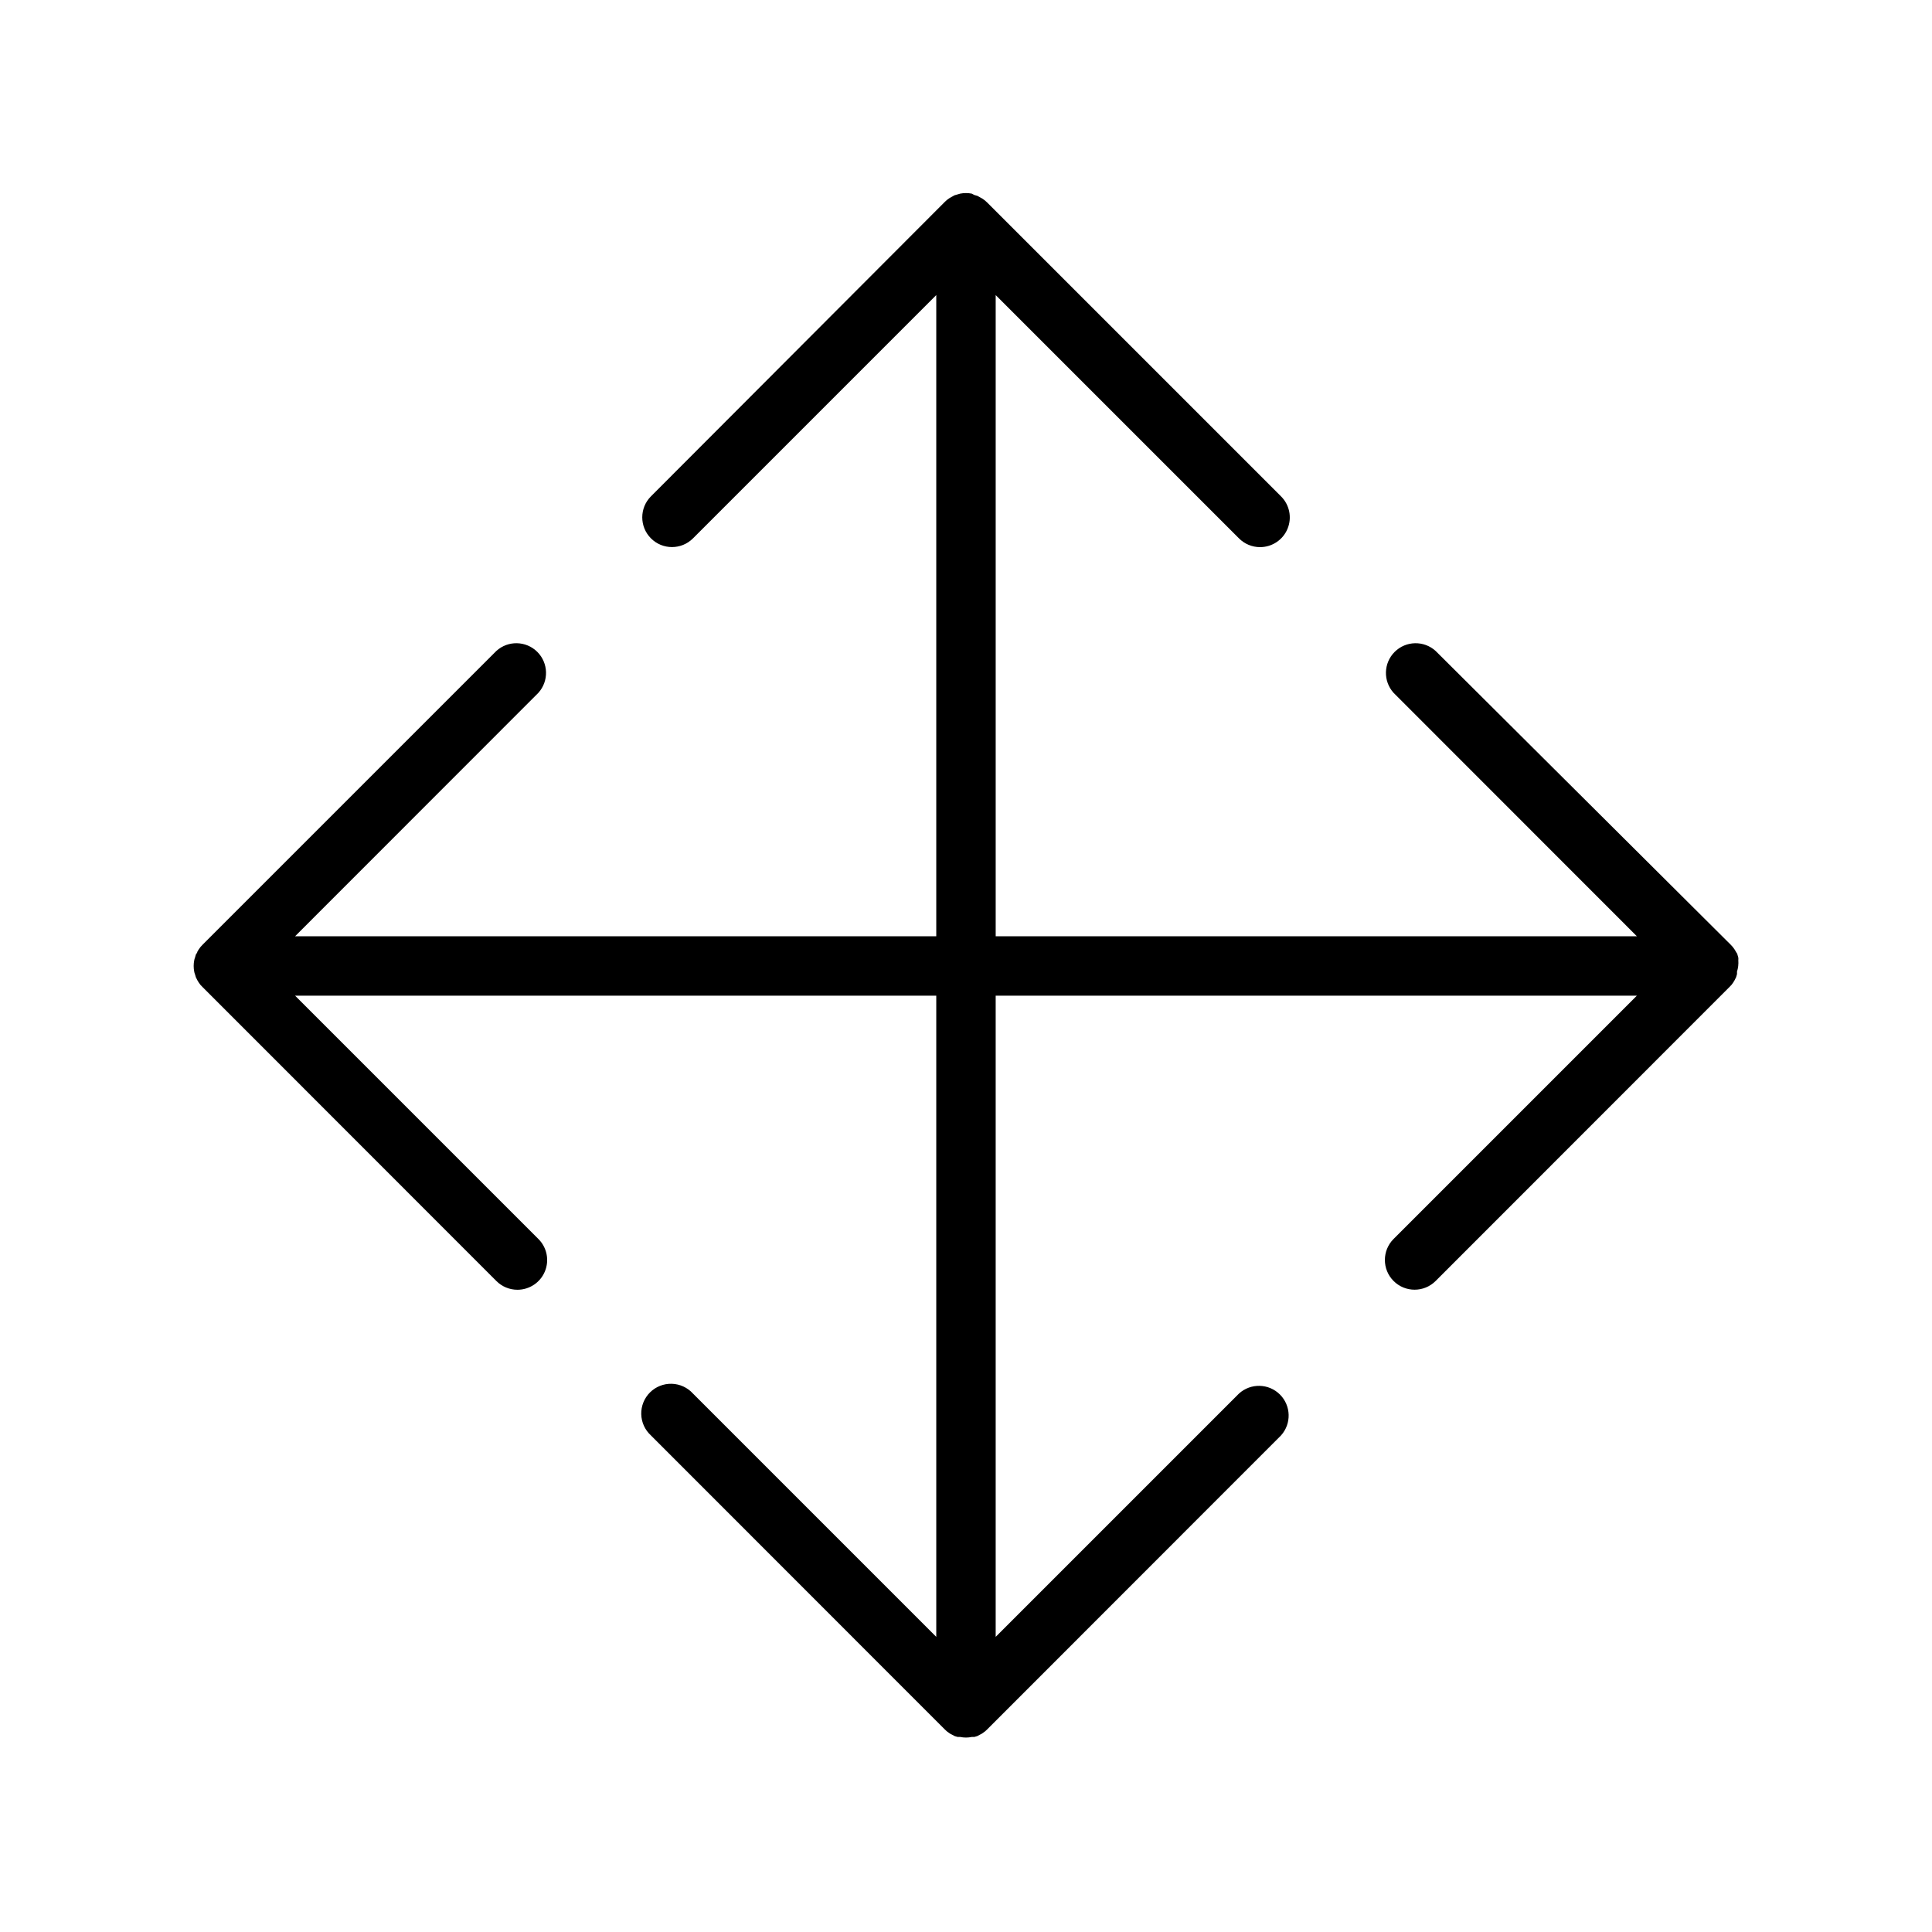
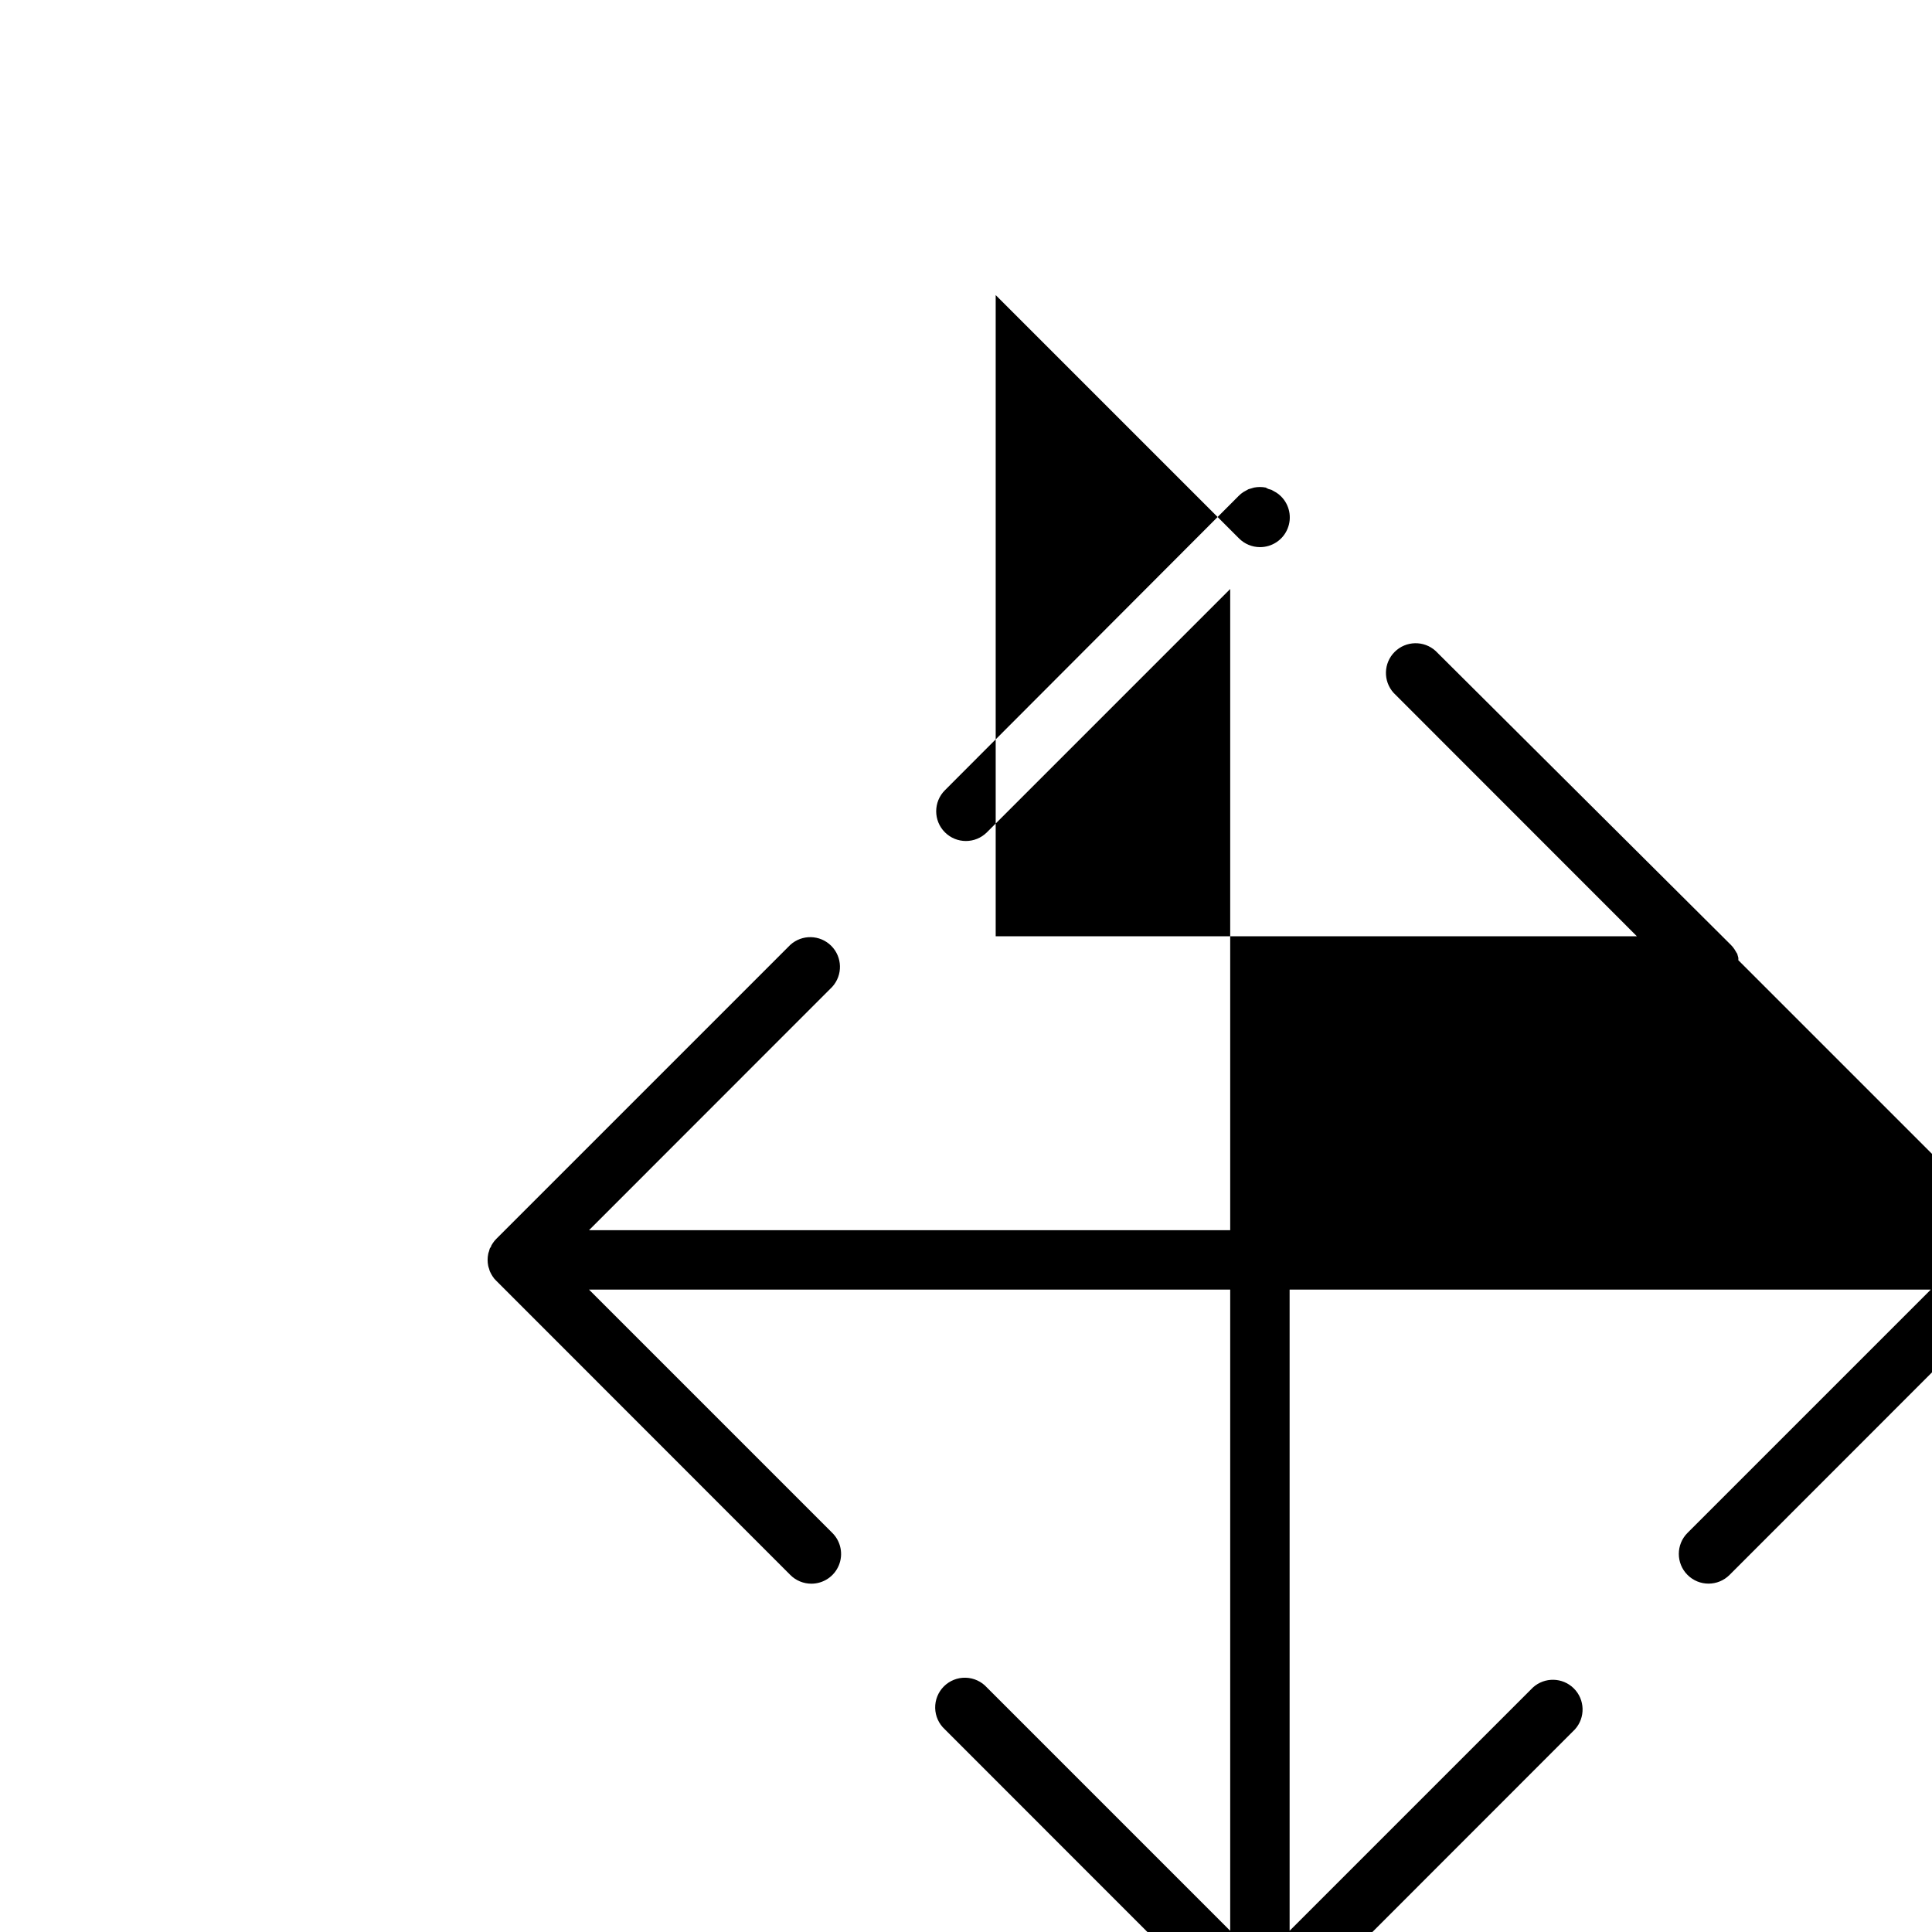
<svg xmlns="http://www.w3.org/2000/svg" fill="#000000" width="800px" height="800px" version="1.1" viewBox="144 144 512 512">
-   <path d="m604.67 398.46c0.023-0.223 0.023-0.449 0-0.672l-0.234-0.828c0-0.234-0.277-0.473-0.395-0.746-0.105-0.203-0.223-0.402-0.355-0.59-0.281-0.441-0.613-0.852-0.984-1.219l-78.246-77.895c-3.106-2.824-7.883-2.715-10.855 0.246-2.973 2.965-3.098 7.738-0.285 10.855l64.473 64.508h-169.92v-169.92l64.473 64.473c1.477 1.488 3.488 2.324 5.586 2.324 3.191 0 6.07-1.922 7.285-4.871 1.219-2.953 0.531-6.344-1.734-8.59l-77.895-77.895c-0.367-0.371-0.777-0.703-1.219-0.984-0.199-0.133-0.41-0.25-0.629-0.355l-0.707-0.395-0.004 0.004c-0.27-0.098-0.543-0.176-0.824-0.238l-0.668-0.355c-1.016-0.199-2.059-0.199-3.07 0l-0.668 0.195-0.004 0.004c-0.277 0.059-0.555 0.137-0.824 0.234l-0.707 0.395h-0.004c-0.215 0.102-0.426 0.223-0.629 0.355-0.441 0.281-0.852 0.609-1.219 0.984l-77.895 78.051c-3.074 3.074-3.074 8.062 0 11.137 3.074 3.078 8.062 3.078 11.141 0l64.469-64.473v169.92h-169.92l64.473-64.508c2.812-3.117 2.688-7.891-0.285-10.855-2.973-2.961-7.746-3.07-10.852-0.246l-77.895 77.895c-0.371 0.367-0.703 0.777-0.984 1.219-0.133 0.188-0.25 0.387-0.355 0.59 0 0.277-0.277 0.512-0.395 0.746l-0.234 0.828c-0.09 0.219-0.156 0.441-0.195 0.672-0.203 1.012-0.203 2.055 0 3.07 0.039 0.227 0.105 0.453 0.195 0.668l0.234 0.789 0.395 0.789v-0.004c0.105 0.203 0.223 0.402 0.355 0.59 0.273 0.438 0.602 0.836 0.984 1.18l77.895 77.934c1.477 1.488 3.488 2.324 5.59 2.324 3.188 0 6.066-1.922 7.281-4.871 1.219-2.953 0.531-6.344-1.734-8.59l-64.473-64.473h169.92v169.92l-64.469-64.473c-1.445-1.598-3.484-2.535-5.637-2.594-2.156-0.059-4.238 0.773-5.766 2.293-1.523 1.52-2.359 3.602-2.312 5.758 0.051 2.152 0.98 4.191 2.574 5.641l77.895 77.934c0.367 0.375 0.777 0.703 1.219 0.984 0.195 0.141 0.406 0.262 0.629 0.355l0.746 0.395 0.789 0.234h0.672c1.012 0.211 2.055 0.211 3.07 0h0.668l0.789-0.234 0.746-0.395c0.223-0.094 0.434-0.215 0.629-0.355 0.441-0.281 0.852-0.609 1.219-0.984l77.895-77.934c2.812-3.113 2.688-7.887-0.285-10.852-2.973-2.961-7.746-3.07-10.852-0.246l-64.473 64.473v-169.92h169.92l-64.473 64.473c-3.074 3.074-3.074 8.062 0 11.137 3.074 3.078 8.062 3.078 11.141 0l77.895-77.934h-0.004c0.383-0.344 0.715-0.742 0.984-1.18 0.133-0.188 0.25-0.387 0.355-0.59l0.395-0.789 0.234-0.789v0.004c0.023-0.223 0.023-0.445 0-0.668 0.32-0.992 0.441-2.035 0.355-3.07z" />
+   <path d="m604.67 398.46c0.023-0.223 0.023-0.449 0-0.672l-0.234-0.828c0-0.234-0.277-0.473-0.395-0.746-0.105-0.203-0.223-0.402-0.355-0.59-0.281-0.441-0.613-0.852-0.984-1.219l-78.246-77.895c-3.106-2.824-7.883-2.715-10.855 0.246-2.973 2.965-3.098 7.738-0.285 10.855l64.473 64.508h-169.92v-169.92l64.473 64.473c1.477 1.488 3.488 2.324 5.586 2.324 3.191 0 6.07-1.922 7.285-4.871 1.219-2.953 0.531-6.344-1.734-8.59c-0.367-0.371-0.777-0.703-1.219-0.984-0.199-0.133-0.41-0.25-0.629-0.355l-0.707-0.395-0.004 0.004c-0.27-0.098-0.543-0.176-0.824-0.238l-0.668-0.355c-1.016-0.199-2.059-0.199-3.07 0l-0.668 0.195-0.004 0.004c-0.277 0.059-0.555 0.137-0.824 0.234l-0.707 0.395h-0.004c-0.215 0.102-0.426 0.223-0.629 0.355-0.441 0.281-0.852 0.609-1.219 0.984l-77.895 78.051c-3.074 3.074-3.074 8.062 0 11.137 3.074 3.078 8.062 3.078 11.141 0l64.469-64.473v169.92h-169.92l64.473-64.508c2.812-3.117 2.688-7.891-0.285-10.855-2.973-2.961-7.746-3.07-10.852-0.246l-77.895 77.895c-0.371 0.367-0.703 0.777-0.984 1.219-0.133 0.188-0.25 0.387-0.355 0.59 0 0.277-0.277 0.512-0.395 0.746l-0.234 0.828c-0.09 0.219-0.156 0.441-0.195 0.672-0.203 1.012-0.203 2.055 0 3.07 0.039 0.227 0.105 0.453 0.195 0.668l0.234 0.789 0.395 0.789v-0.004c0.105 0.203 0.223 0.402 0.355 0.59 0.273 0.438 0.602 0.836 0.984 1.18l77.895 77.934c1.477 1.488 3.488 2.324 5.59 2.324 3.188 0 6.066-1.922 7.281-4.871 1.219-2.953 0.531-6.344-1.734-8.59l-64.473-64.473h169.92v169.92l-64.469-64.473c-1.445-1.598-3.484-2.535-5.637-2.594-2.156-0.059-4.238 0.773-5.766 2.293-1.523 1.52-2.359 3.602-2.312 5.758 0.051 2.152 0.98 4.191 2.574 5.641l77.895 77.934c0.367 0.375 0.777 0.703 1.219 0.984 0.195 0.141 0.406 0.262 0.629 0.355l0.746 0.395 0.789 0.234h0.672c1.012 0.211 2.055 0.211 3.07 0h0.668l0.789-0.234 0.746-0.395c0.223-0.094 0.434-0.215 0.629-0.355 0.441-0.281 0.852-0.609 1.219-0.984l77.895-77.934c2.812-3.113 2.688-7.887-0.285-10.852-2.973-2.961-7.746-3.07-10.852-0.246l-64.473 64.473v-169.92h169.92l-64.473 64.473c-3.074 3.074-3.074 8.062 0 11.137 3.074 3.078 8.062 3.078 11.141 0l77.895-77.934h-0.004c0.383-0.344 0.715-0.742 0.984-1.18 0.133-0.188 0.25-0.387 0.355-0.59l0.395-0.789 0.234-0.789v0.004c0.023-0.223 0.023-0.445 0-0.668 0.32-0.992 0.441-2.035 0.355-3.07z" />
</svg>